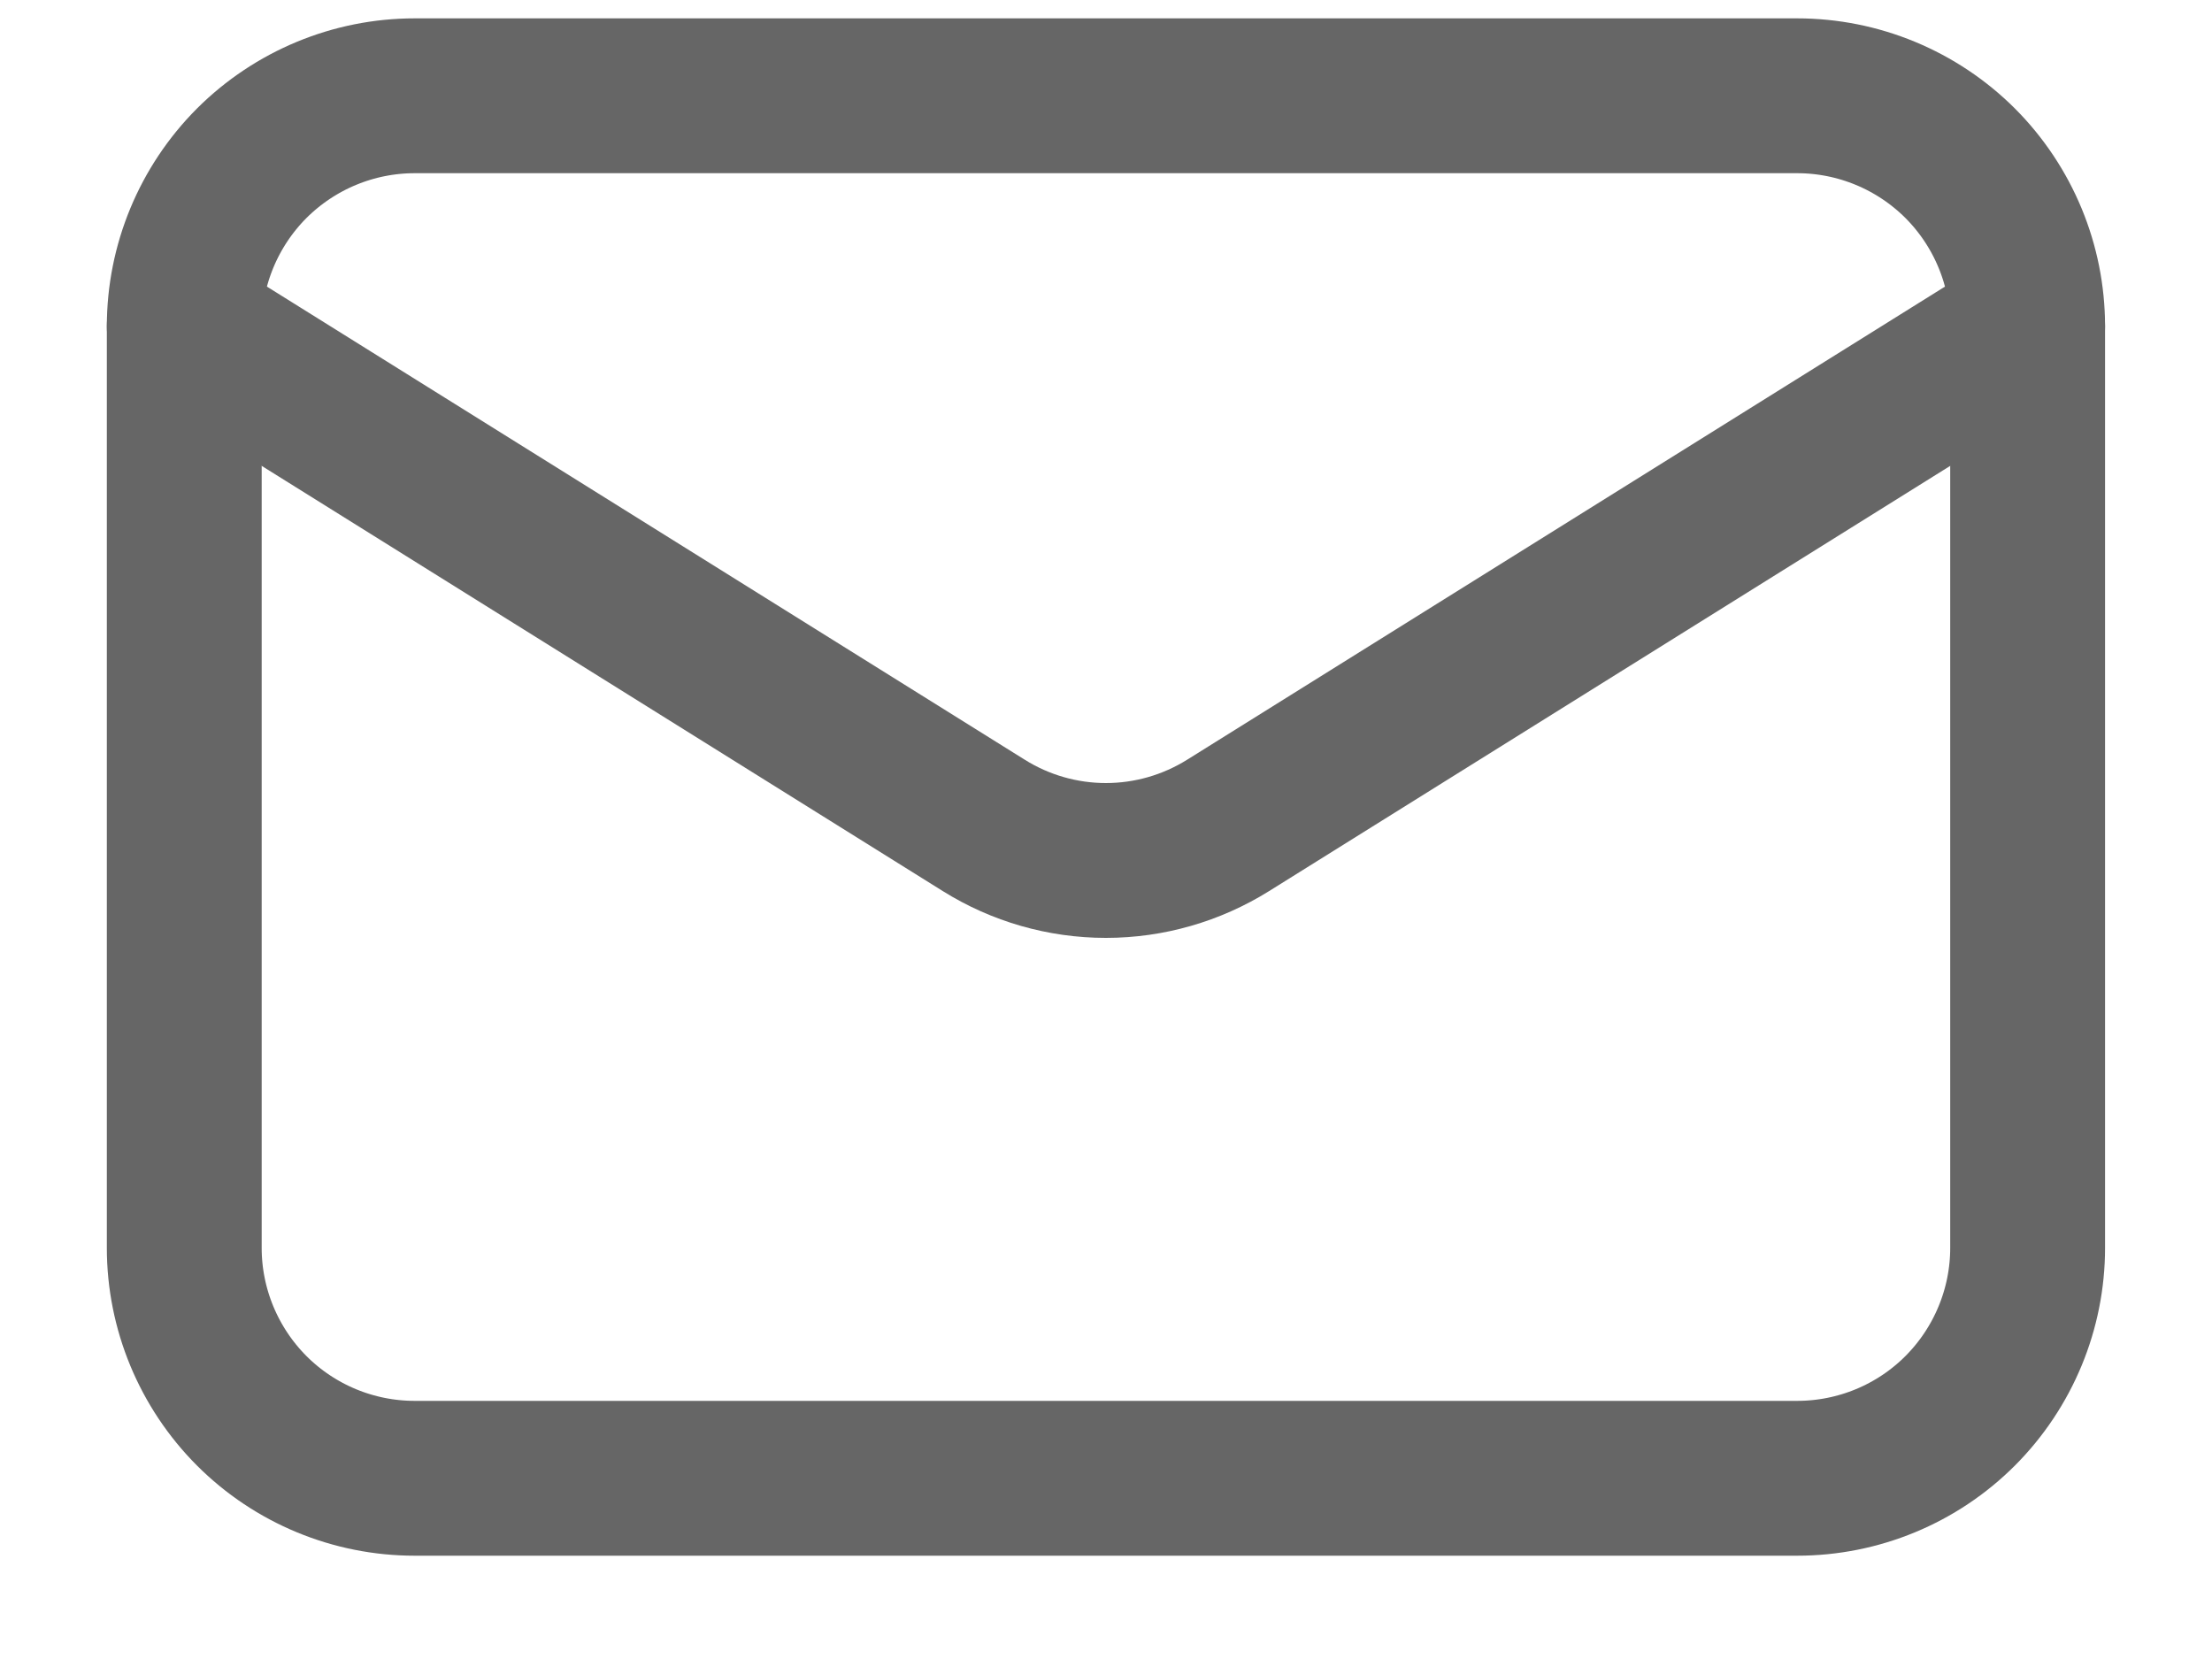
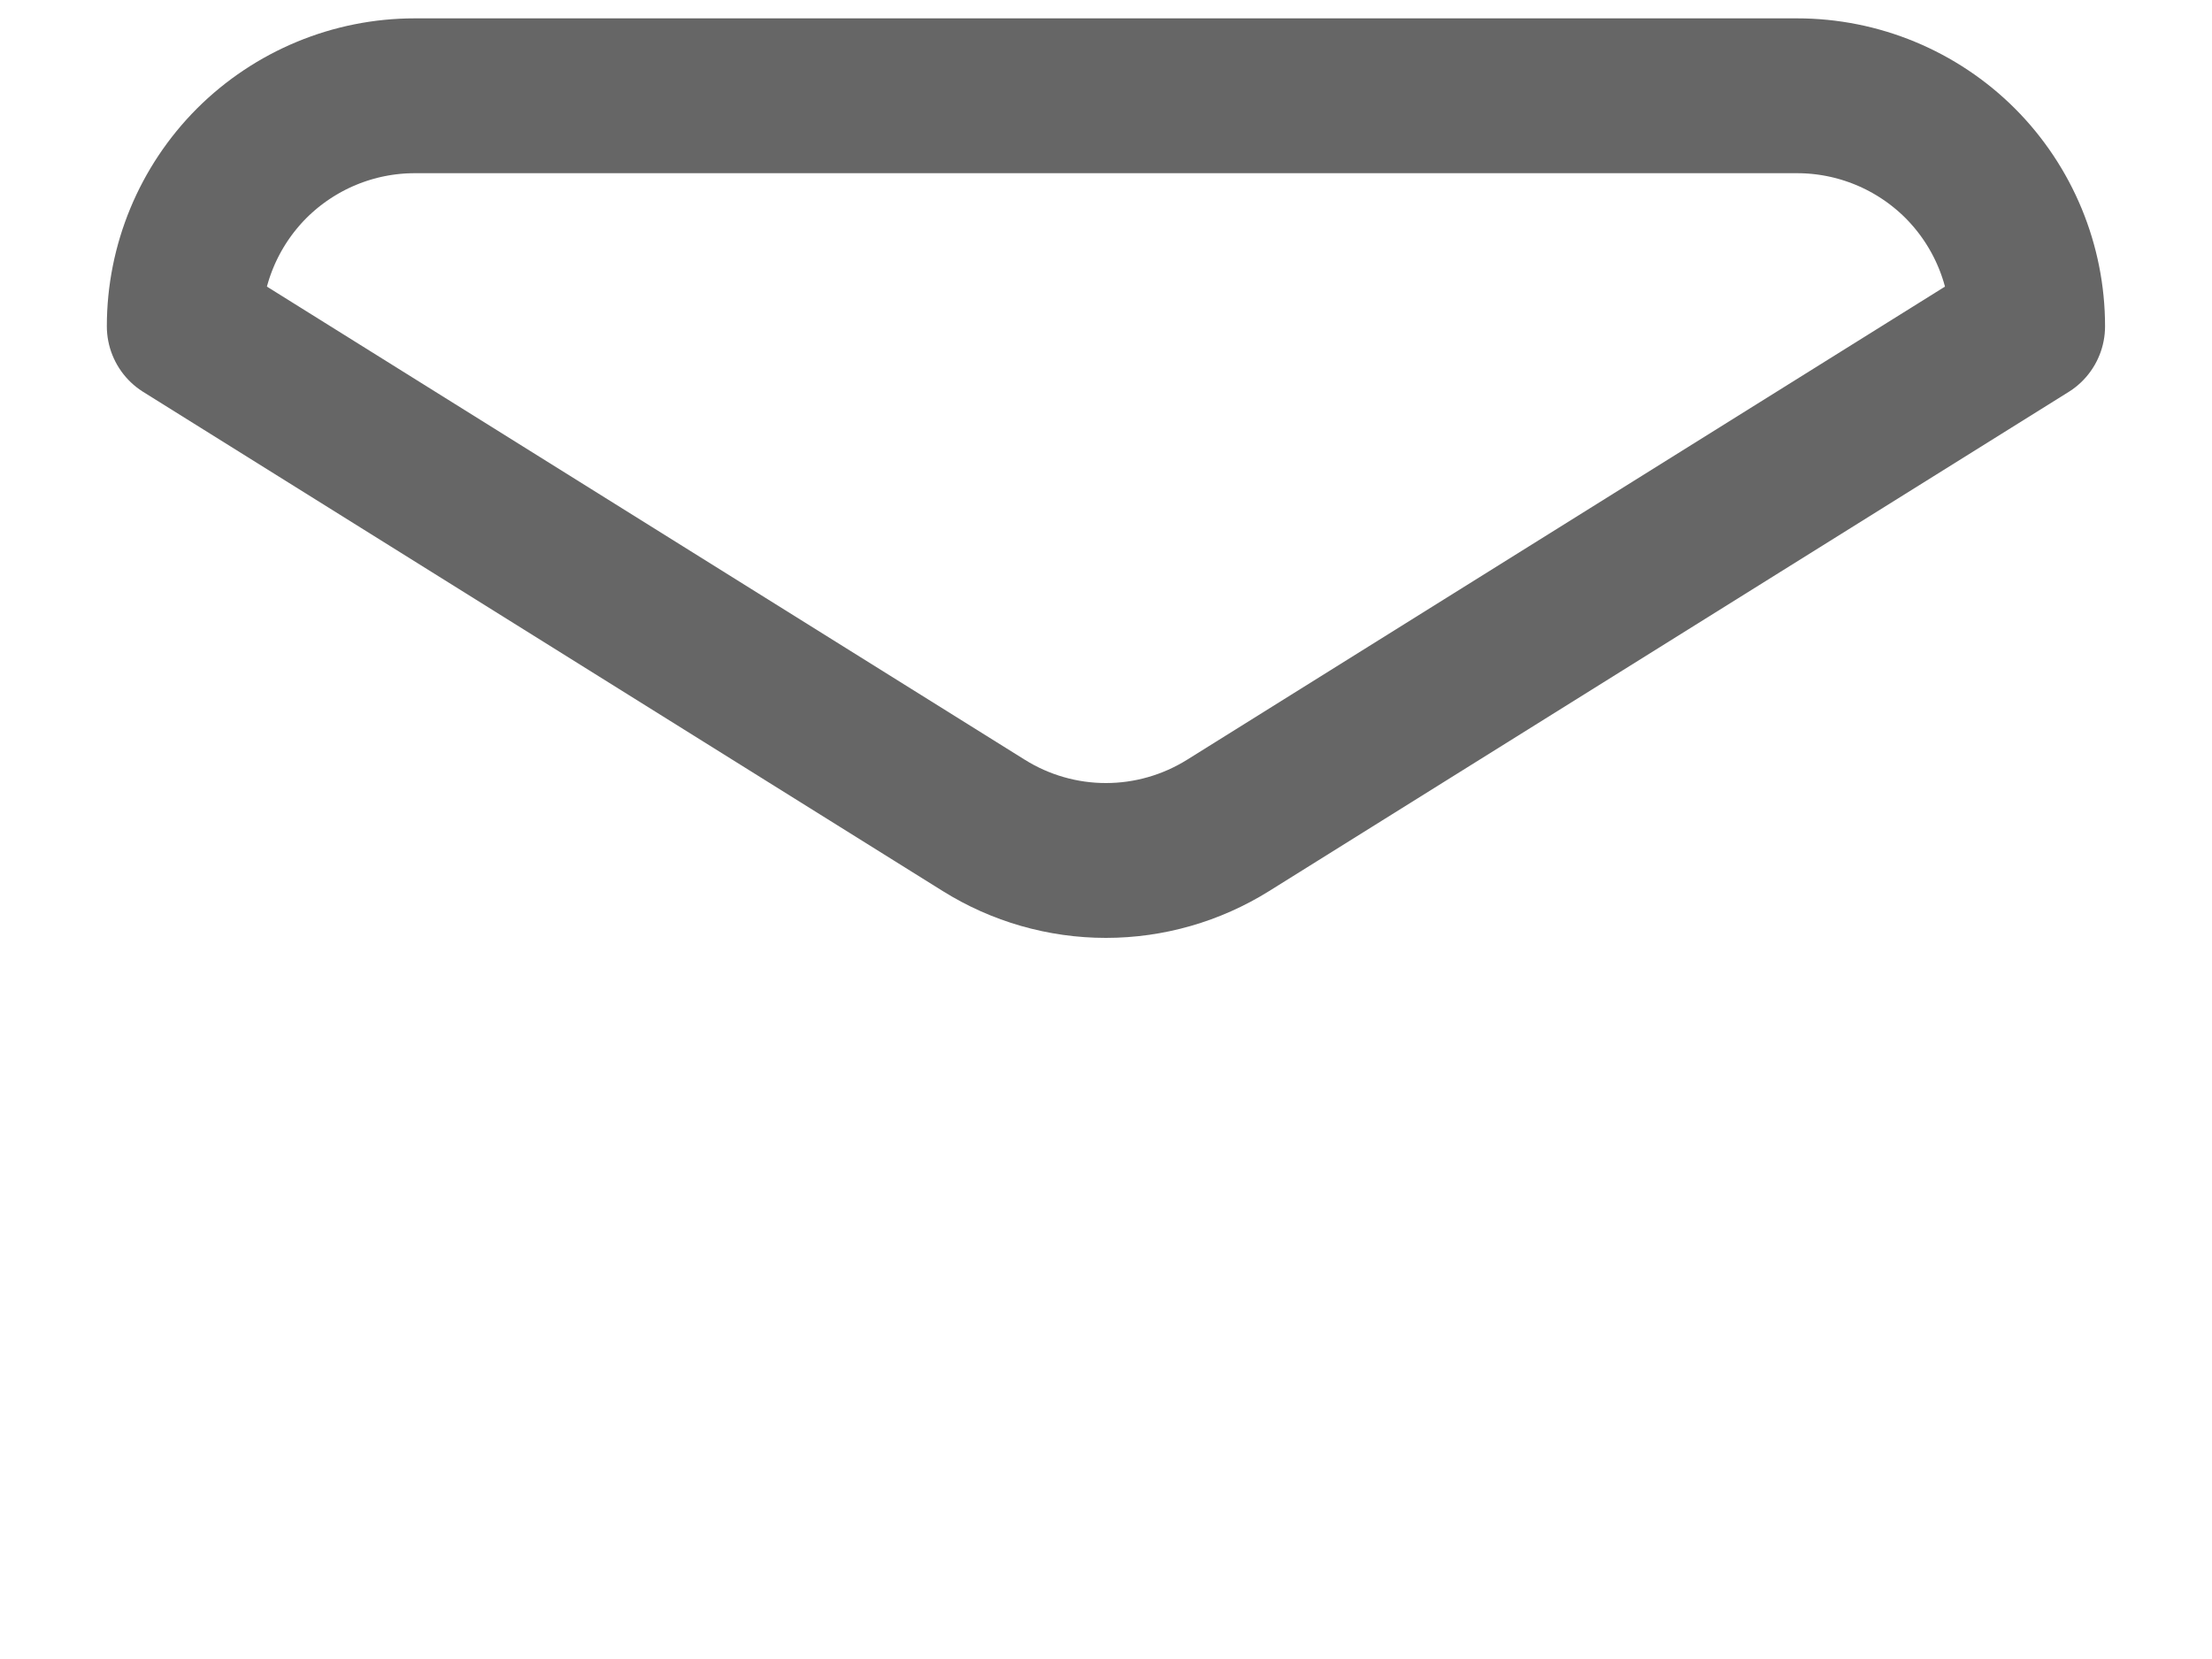
<svg xmlns="http://www.w3.org/2000/svg" fill="none" viewBox="0 0 20 15" height="15" width="20">
-   <path stroke-linejoin="round" stroke-linecap="round" stroke-width="1.4" stroke="#666666" d="M18.333 2.95V11.283C18.333 11.835 18.113 12.365 17.723 12.756C17.332 13.147 16.802 13.366 16.249 13.366H3.749C3.197 13.366 2.667 13.147 2.276 12.756C1.886 12.365 1.666 11.835 1.666 11.283V2.95" />
  <path stroke-linejoin="round" stroke-linecap="round" stroke-width="1.4" stroke="#666666" d="M18.333 2.95C18.333 2.397 18.113 1.867 17.723 1.476C17.332 1.086 16.802 0.866 16.249 0.866H3.749C3.197 0.866 2.667 1.086 2.276 1.476C1.886 1.867 1.666 2.397 1.666 2.95L8.895 7.463C9.226 7.67 9.609 7.78 9.999 7.78C10.39 7.78 10.772 7.67 11.104 7.463L18.333 2.95Z" />
</svg>